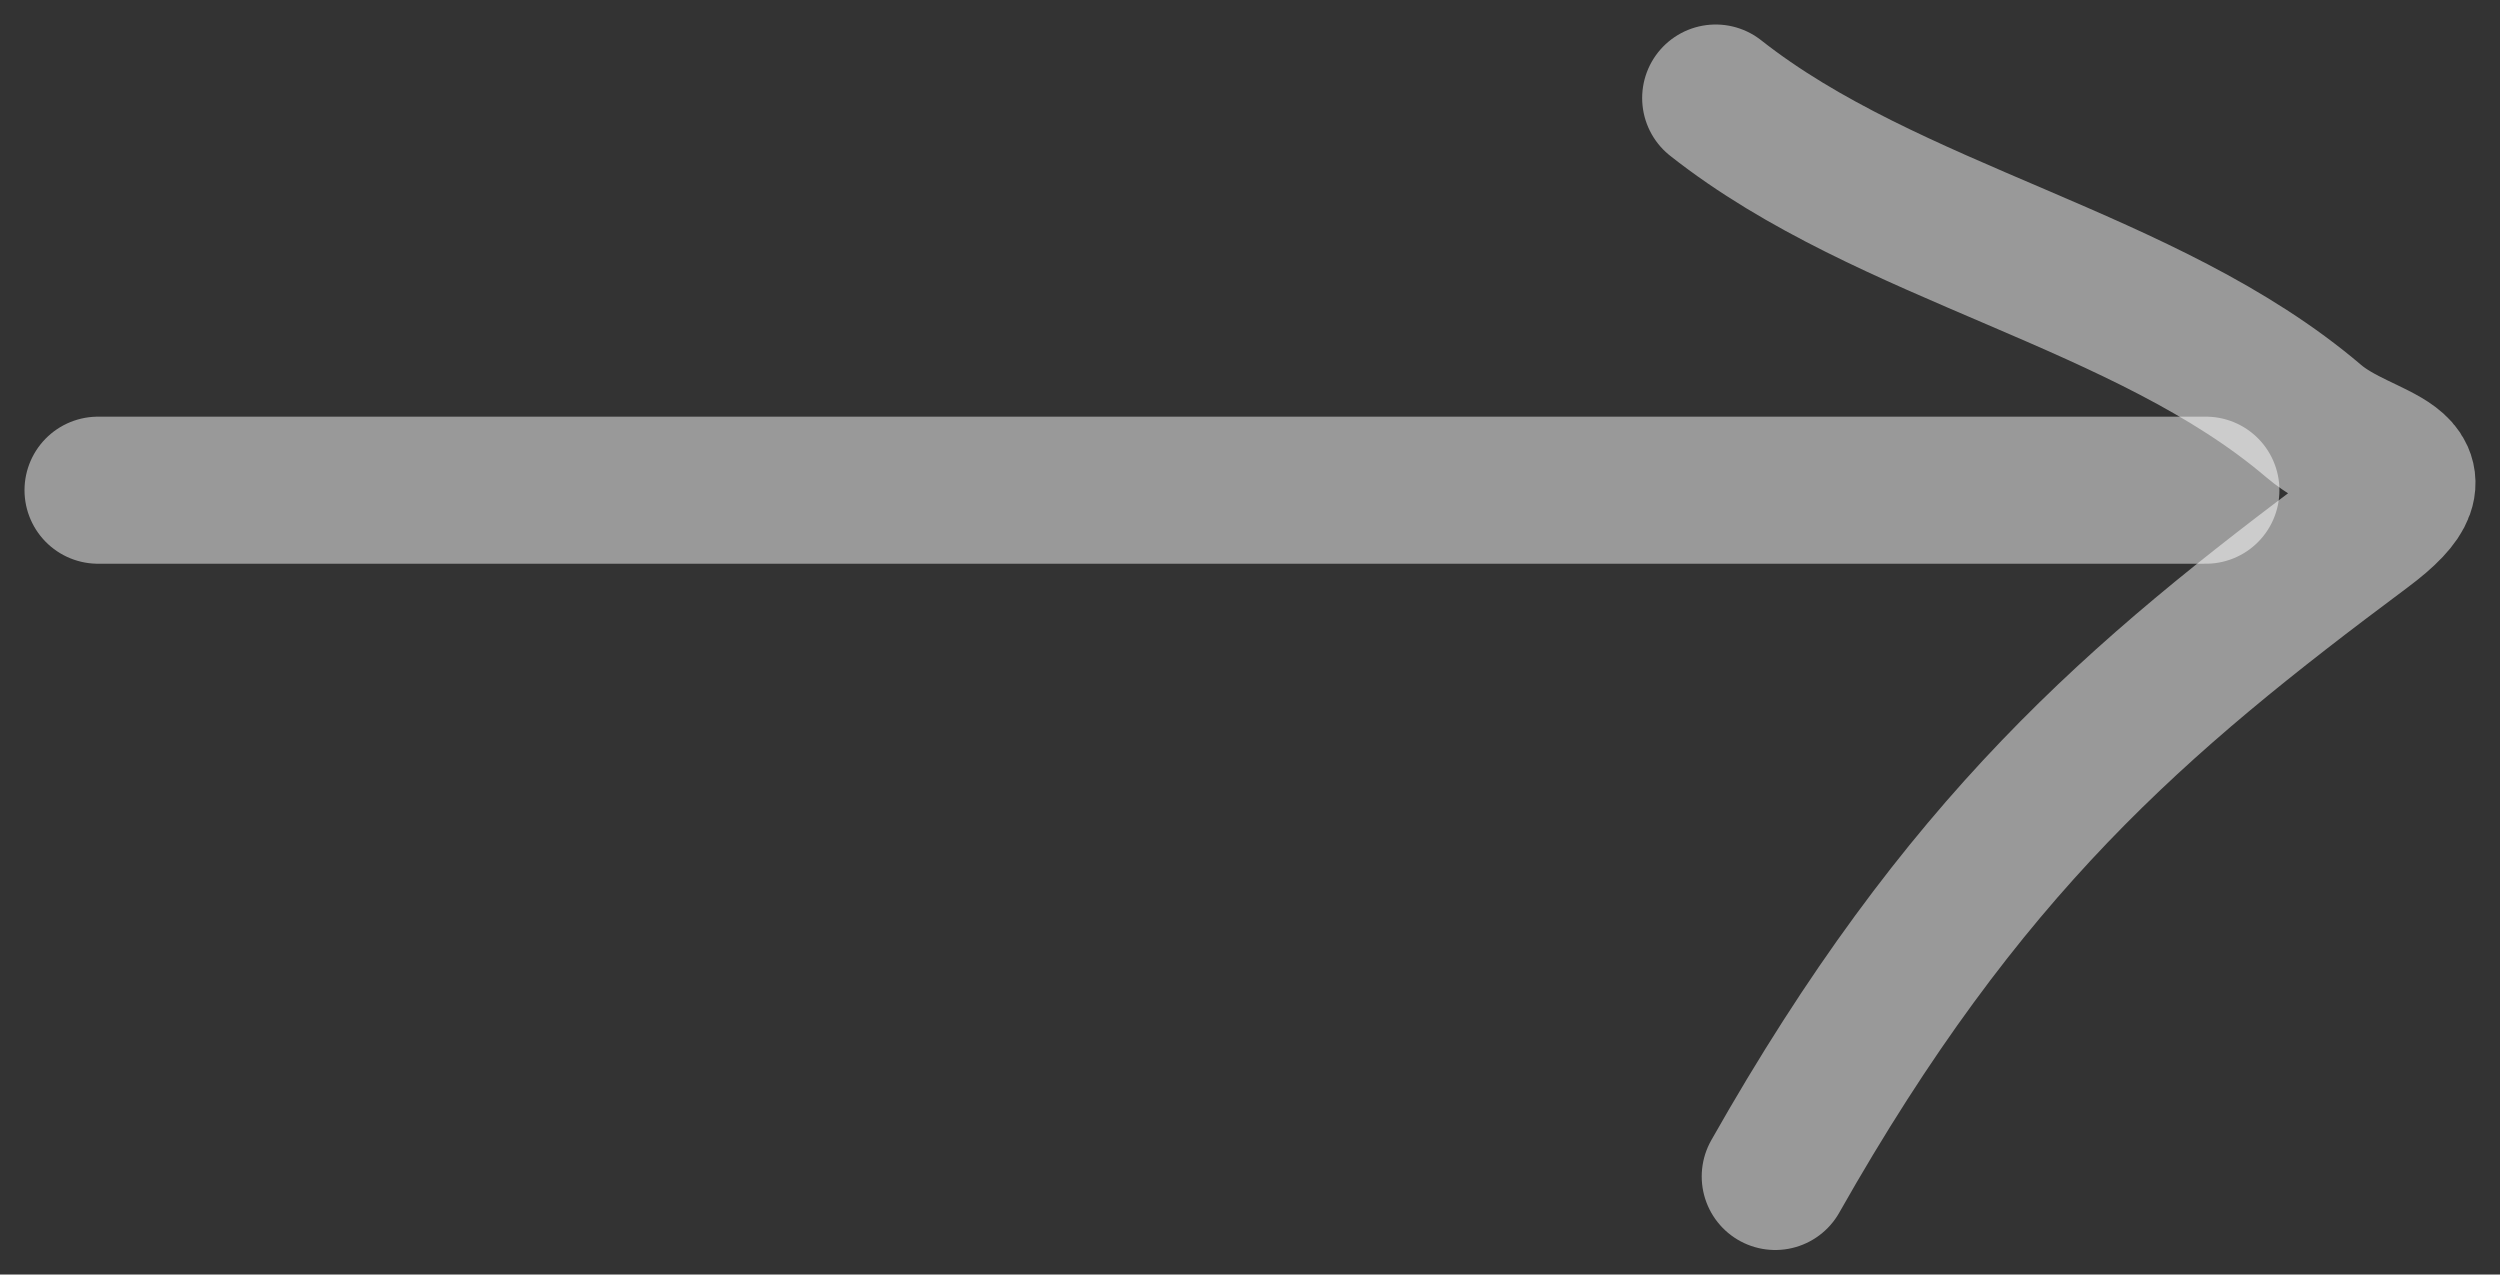
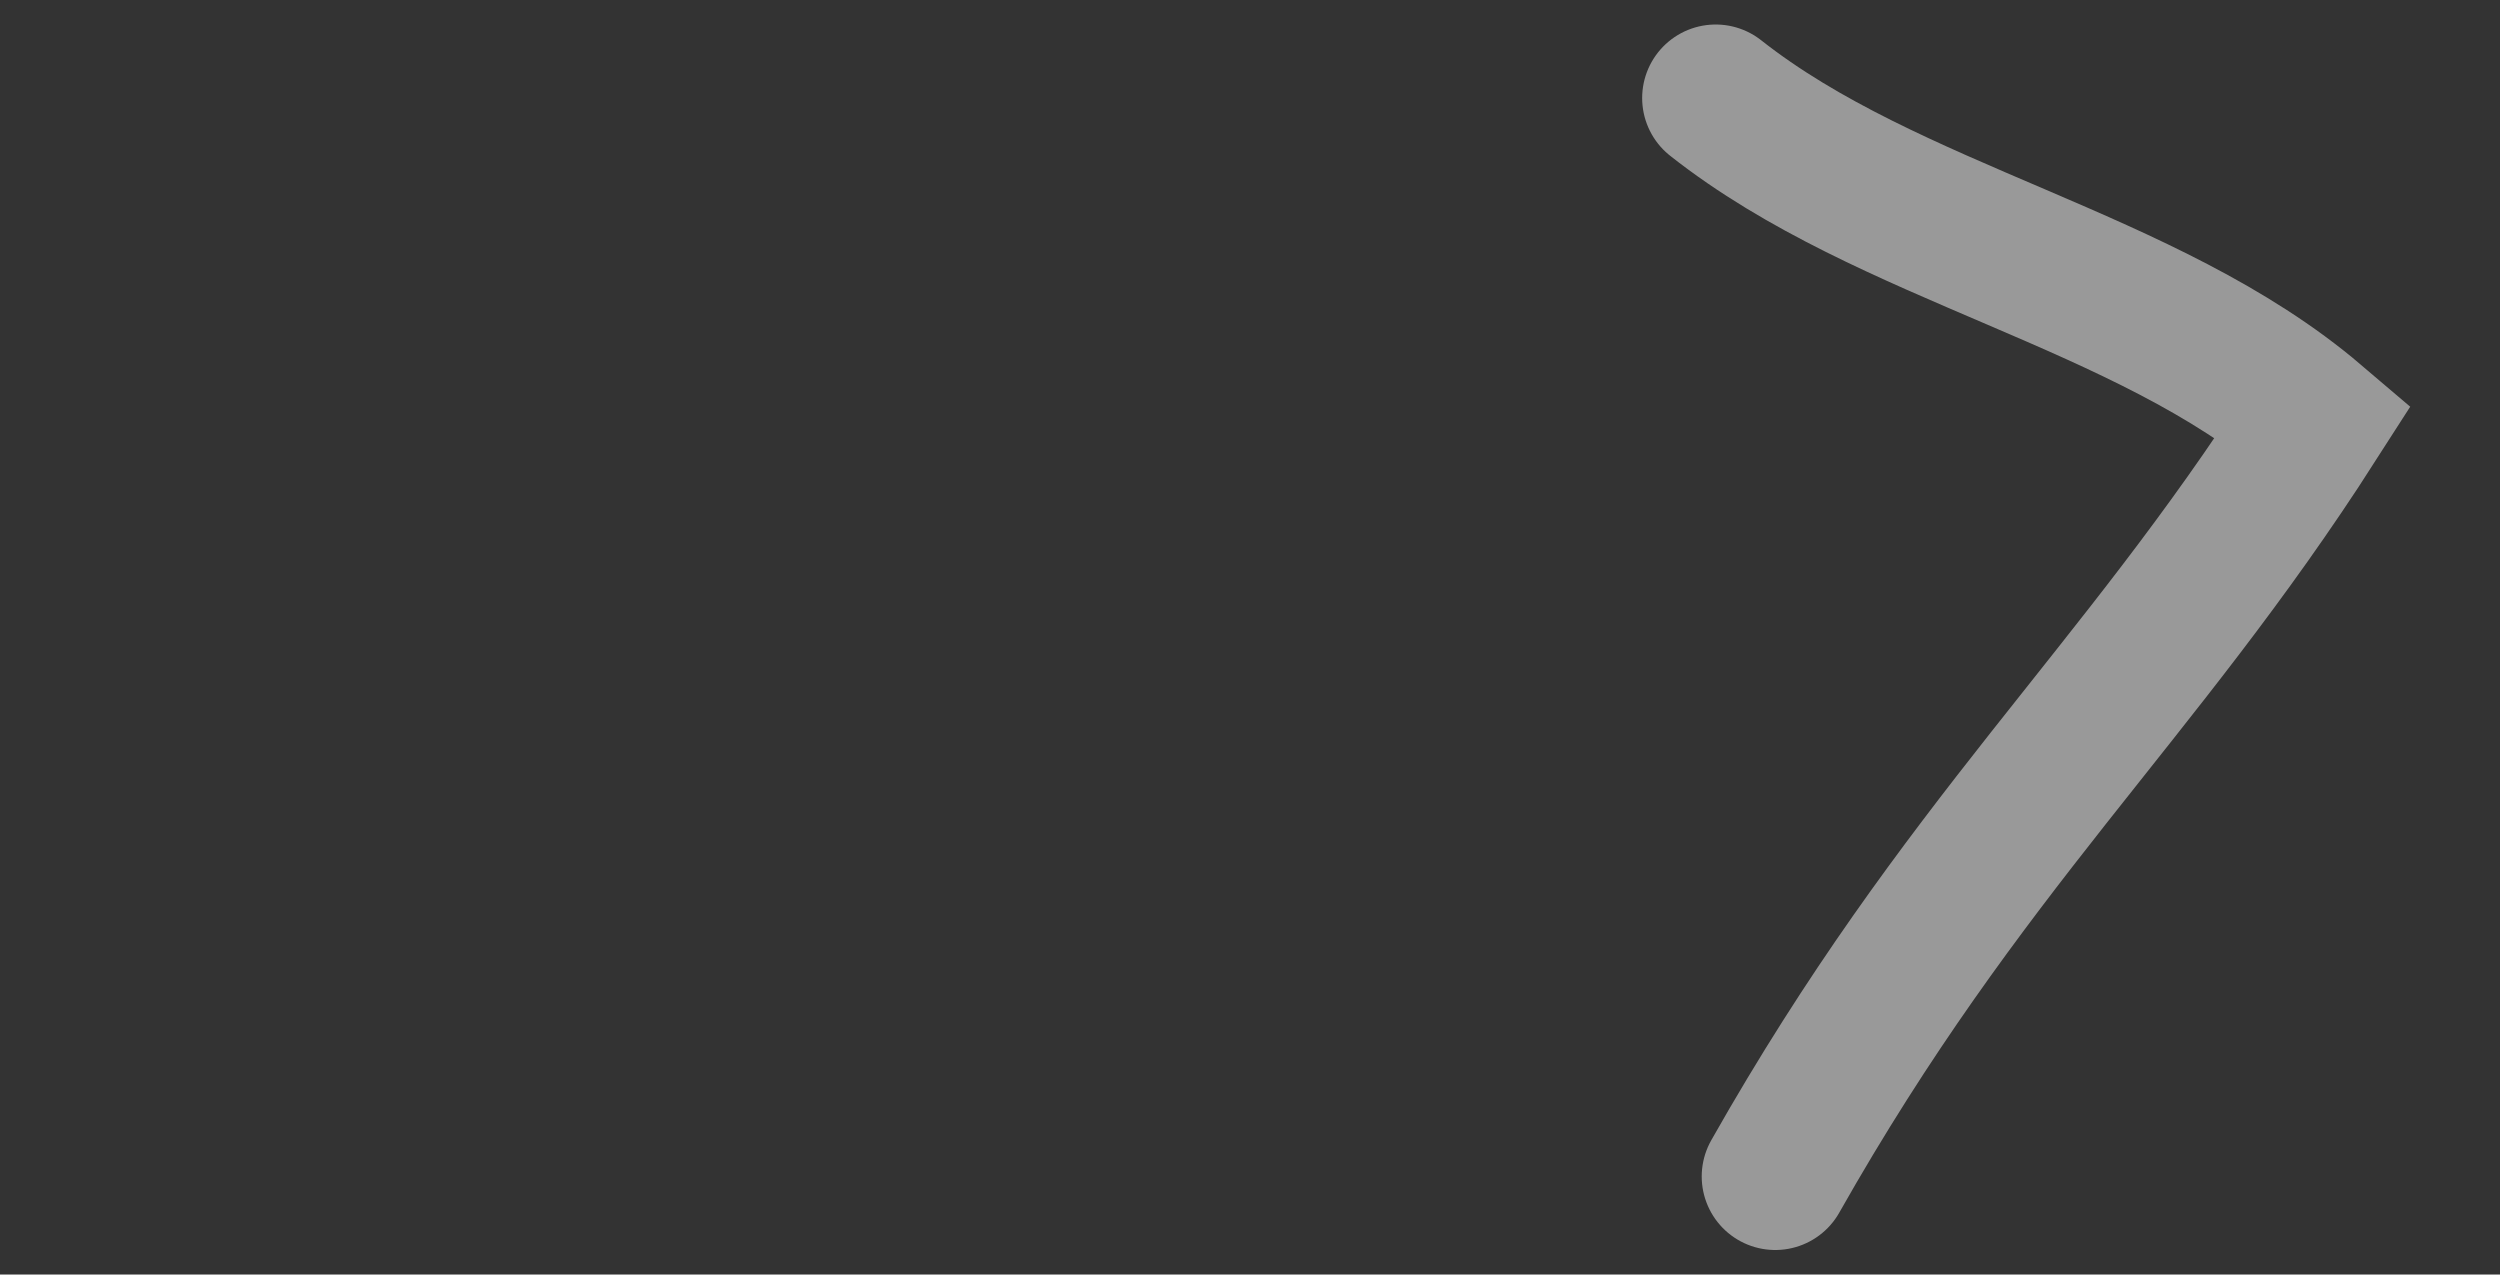
<svg xmlns="http://www.w3.org/2000/svg" width="51" height="26" viewBox="0 0 51 26" fill="none">
  <rect x="0" y="0" width="51" height="26" fill="#333333" stroke="none" />
-   <path opacity="0.5" d="M2 10C11.782 10 21.57 10 31.349 10C34.648 10 37.935 10 41.236 10C42.504 10 43.74 10 45 10" stroke="white" stroke-width="3" stroke-linecap="round" />
-   <path opacity="0.5" d="M35 2C38.541 4.793 43.773 5.672 47.199 8.59C48.226 9.465 50.055 9.413 48.211 10.787C43.58 14.239 40.046 17.231 36.215 24" stroke="white" stroke-width="3" stroke-linecap="round" />
+   <path opacity="0.5" d="M35 2C38.541 4.793 43.773 5.672 47.199 8.59C43.58 14.239 40.046 17.231 36.215 24" stroke="white" stroke-width="3" stroke-linecap="round" />
</svg>